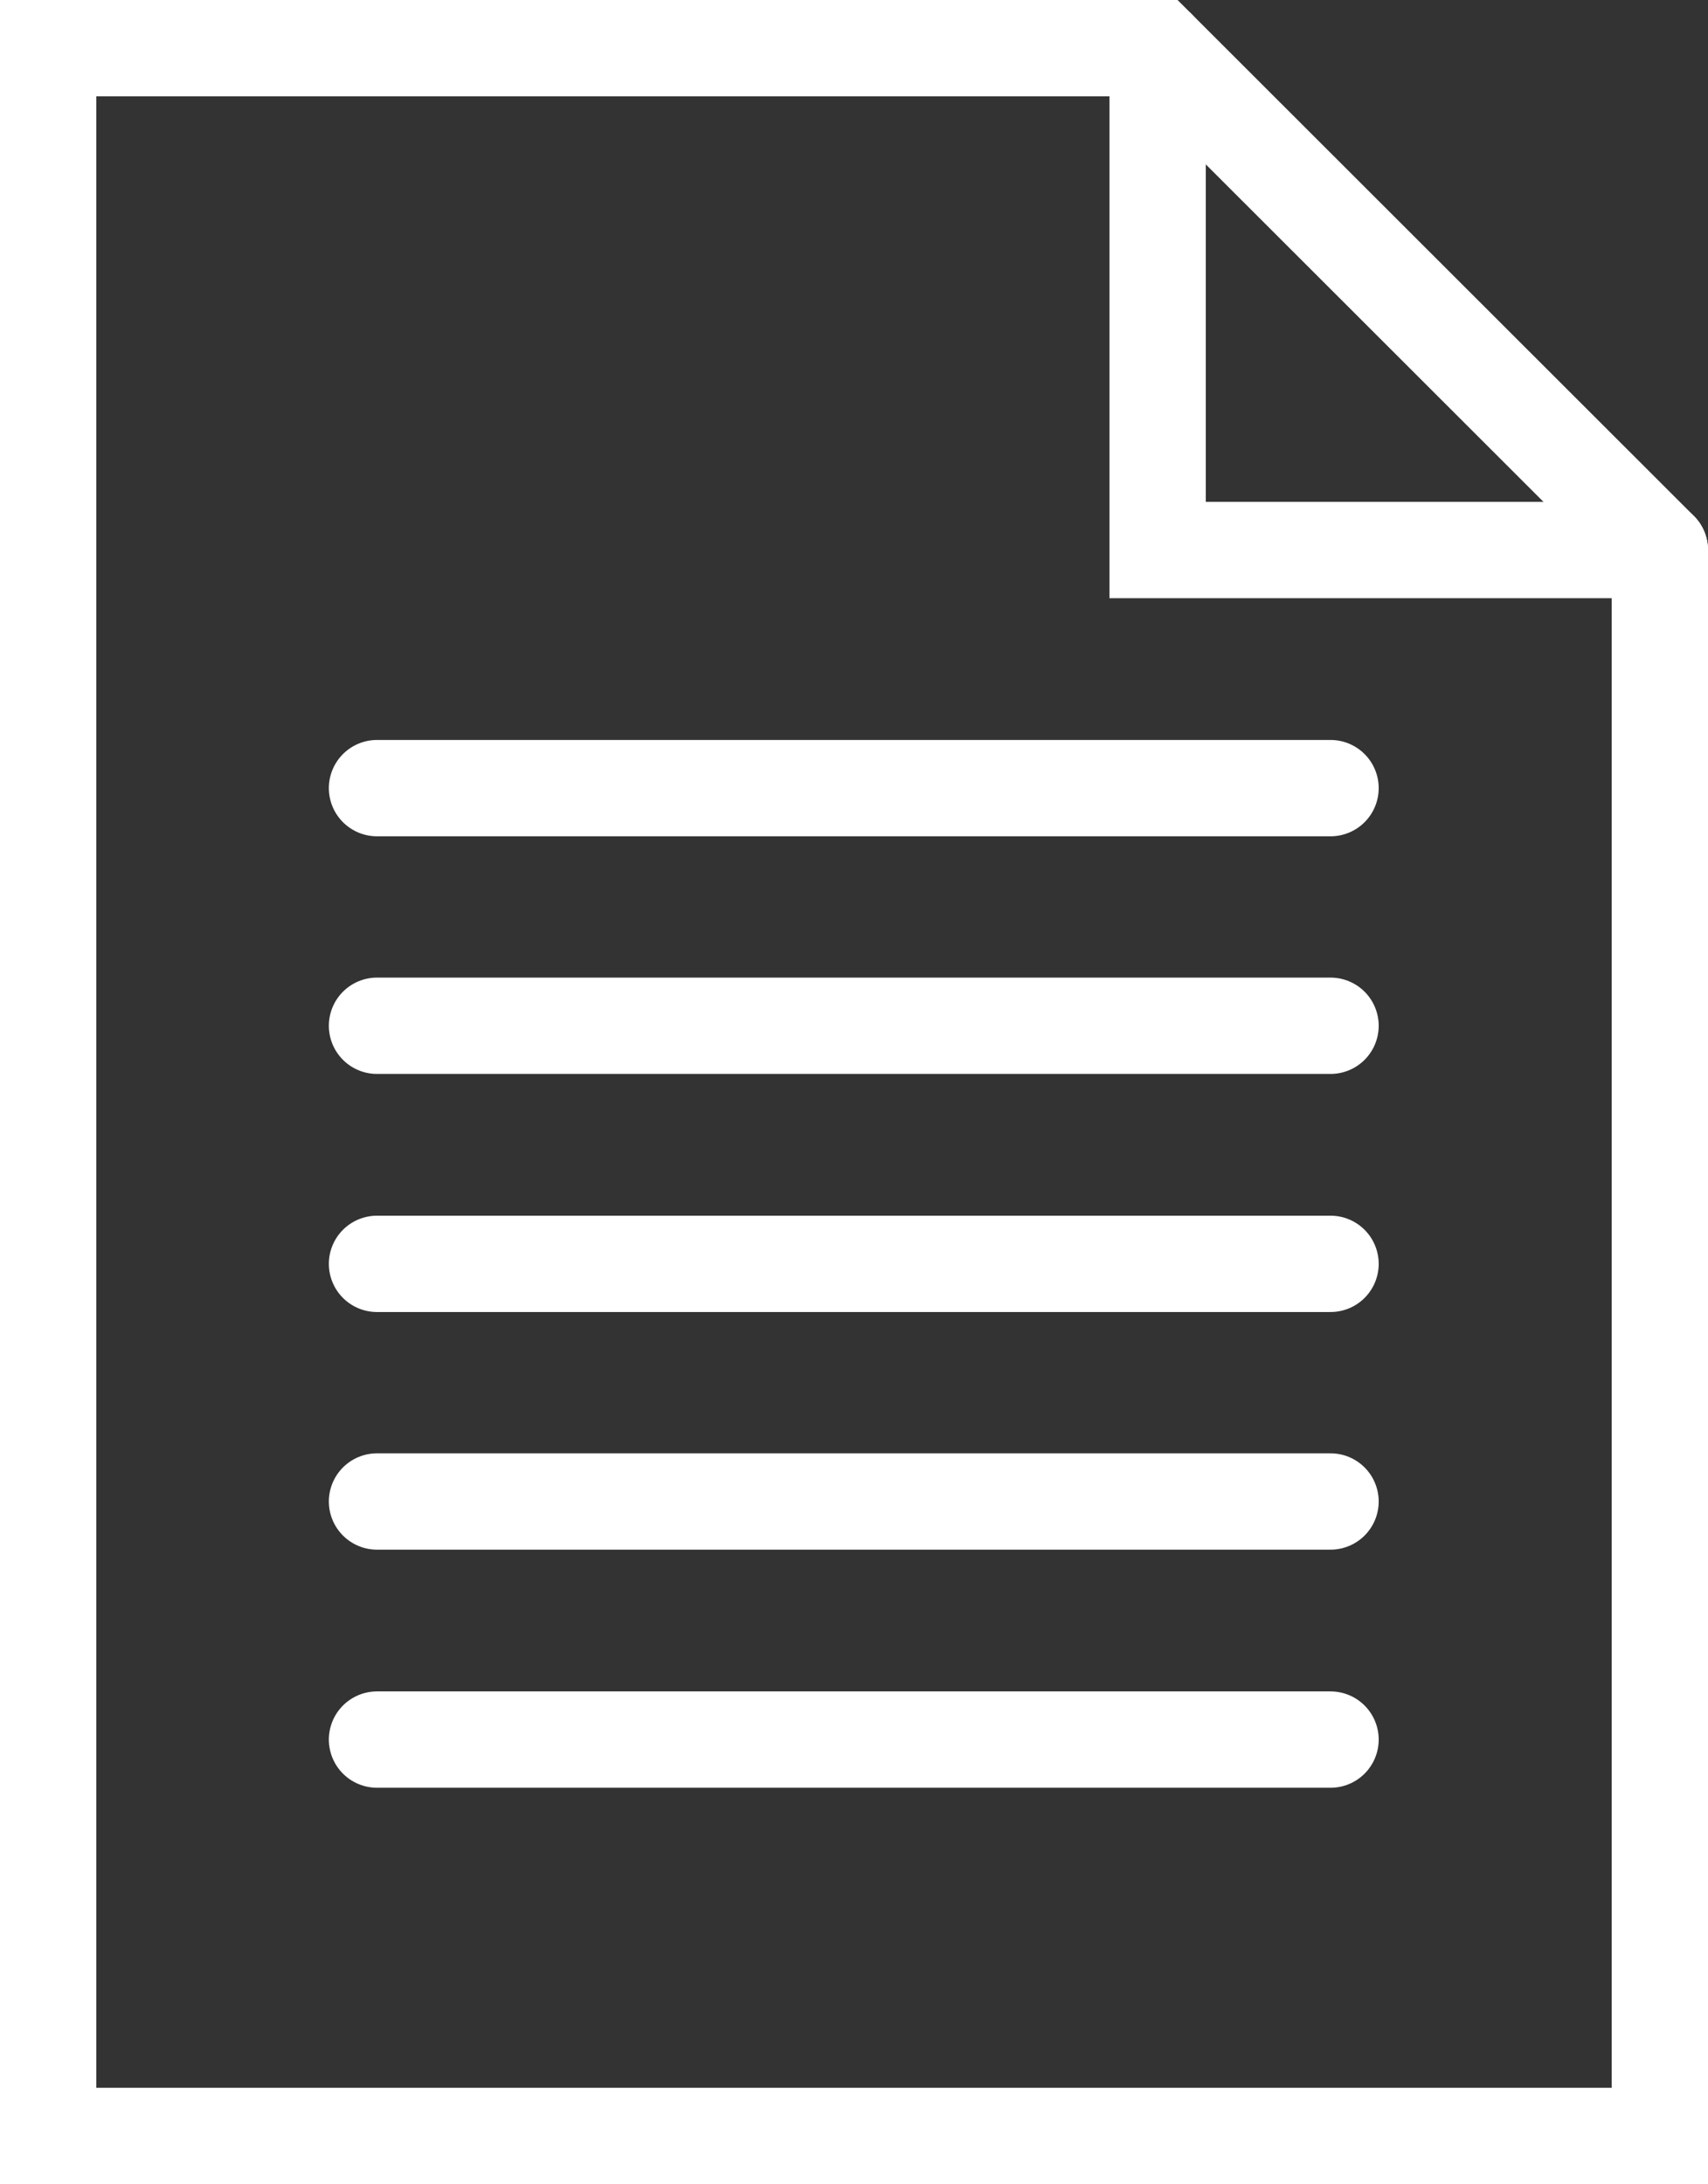
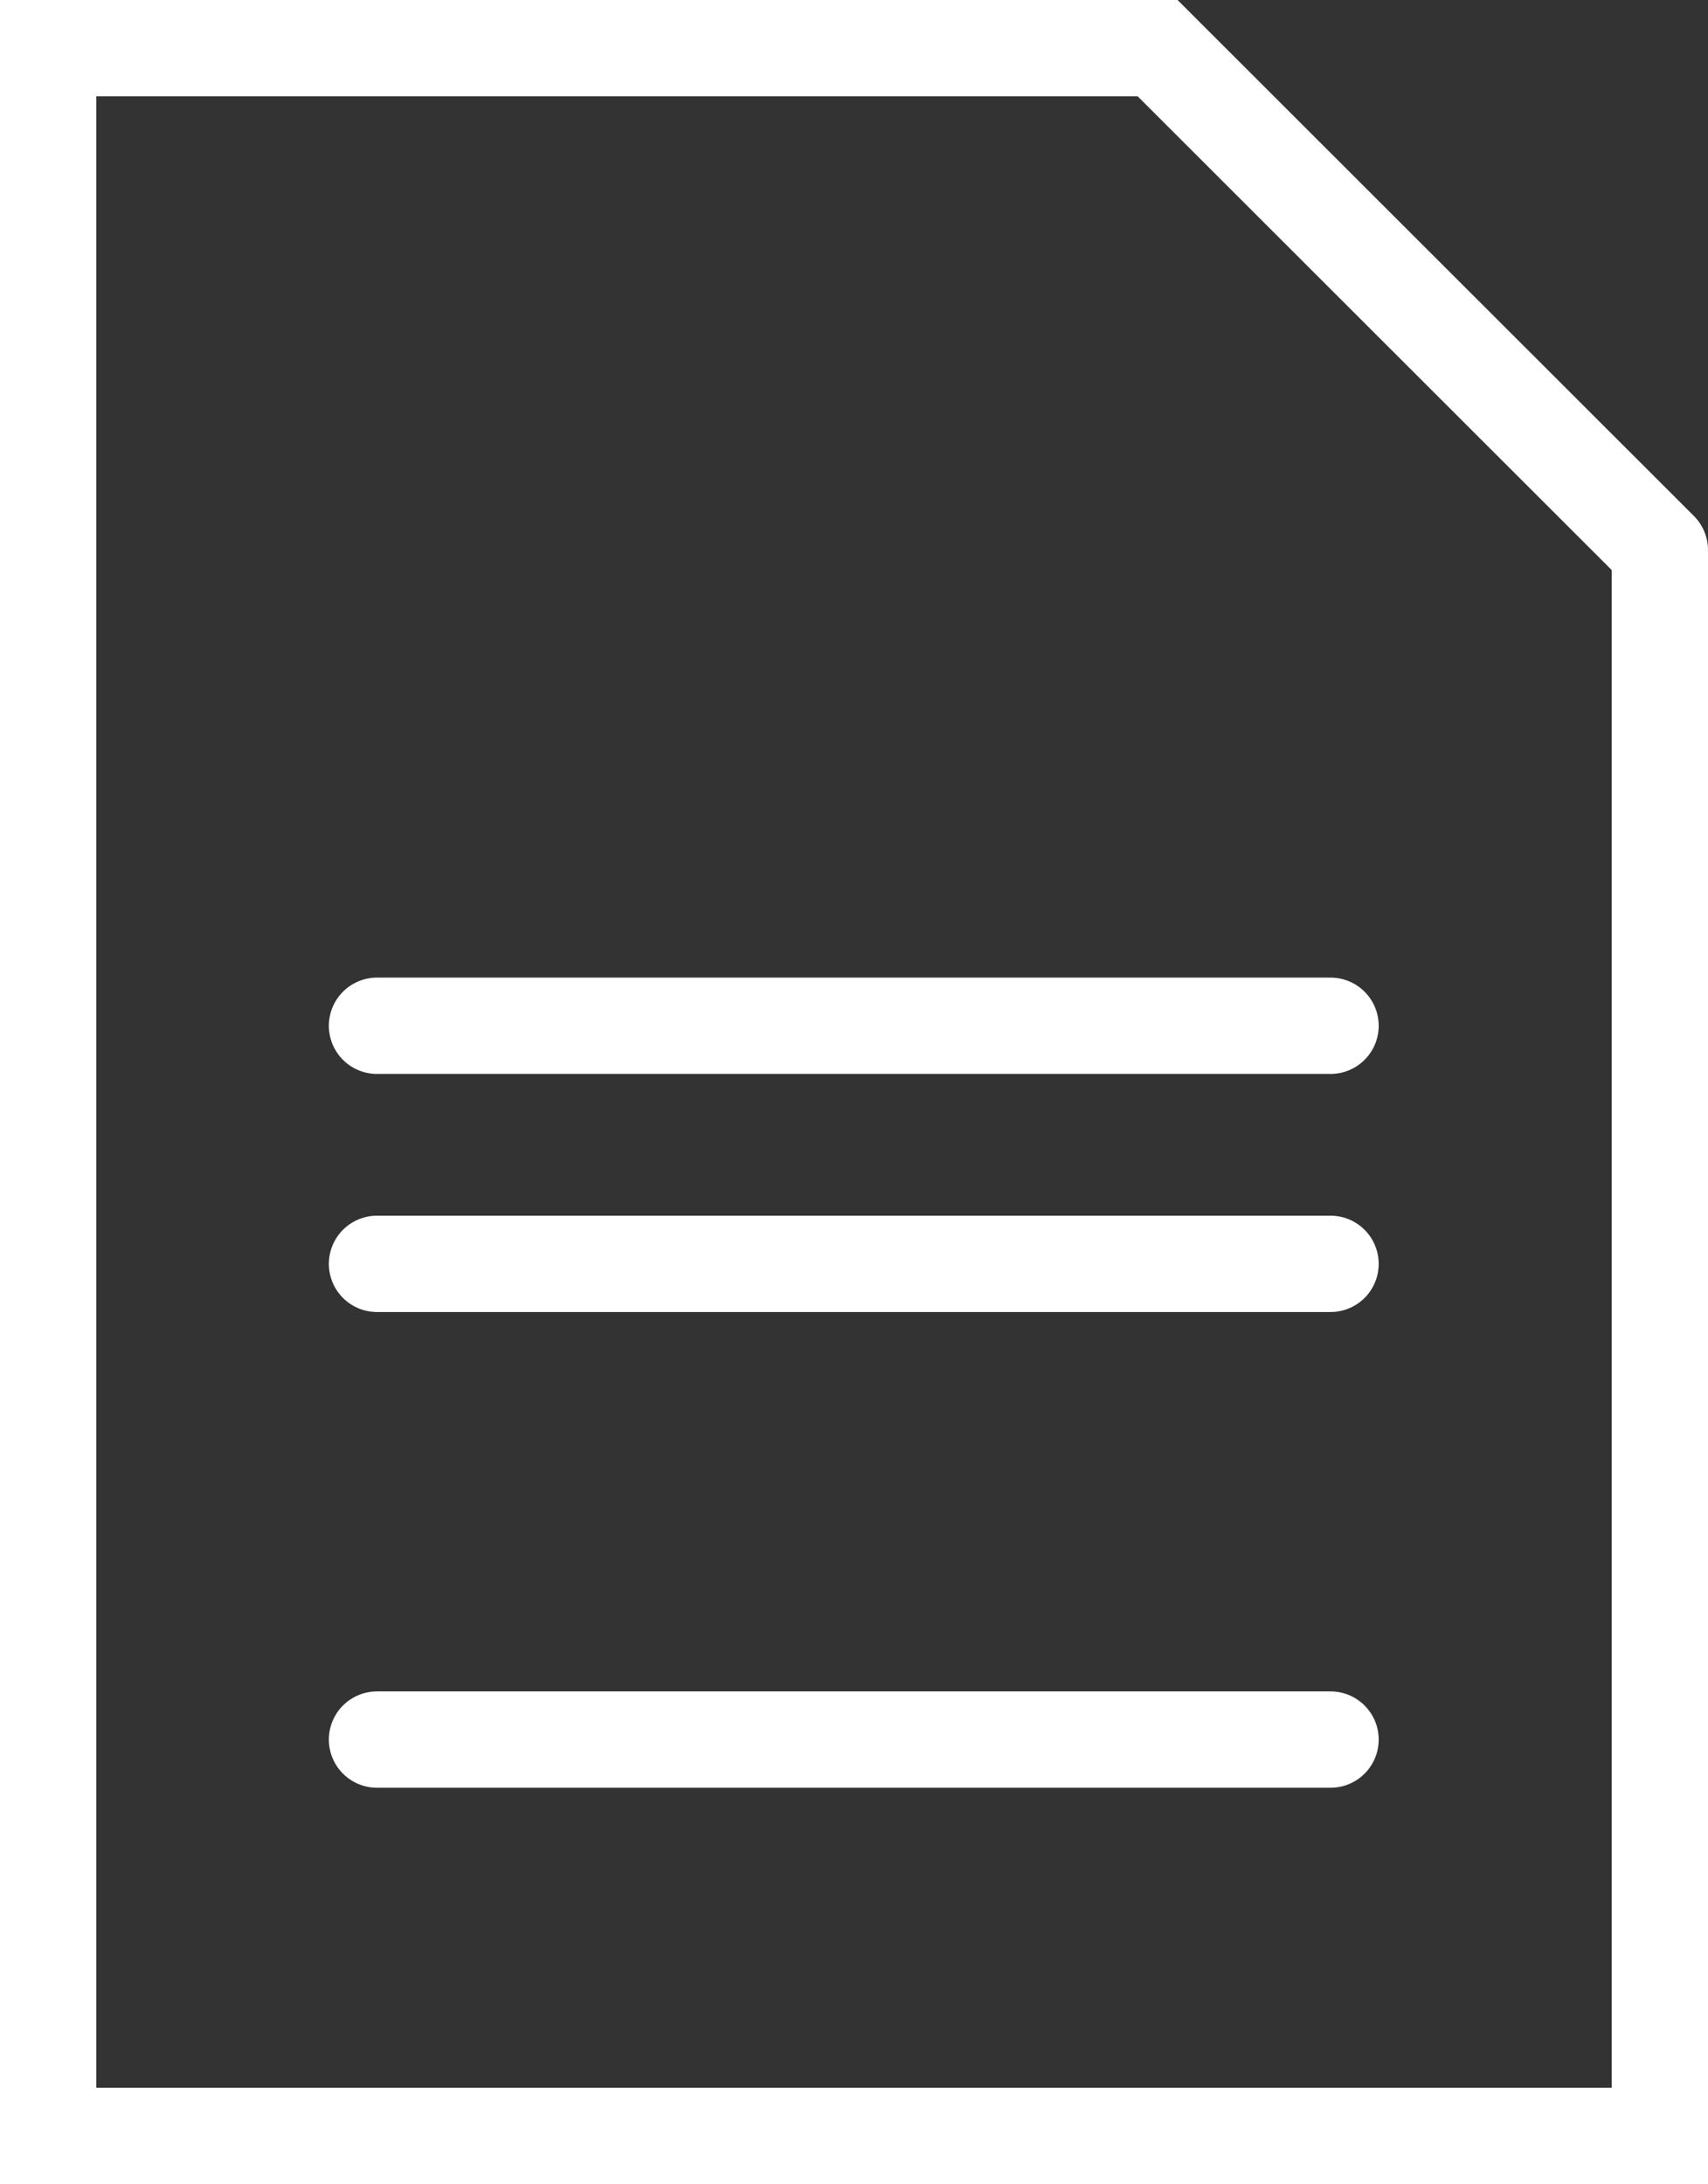
<svg xmlns="http://www.w3.org/2000/svg" id="_レイヤー_2" data-name="レイヤー 2" viewBox="0 0 37.24 47.61">
  <rect x="0" y="0" width="37.24" height="47.61" fill="#333333" stroke="none" />
  <defs>
    <style>
      .cls-1 {
        fill-rule: evenodd;
      }

      .cls-1, .cls-2 {
        fill: none;
        stroke: #fff;
        stroke-linecap: round;
        stroke-miterlimit: 10;
        stroke-width: 2.1px;
      }
    </style>
  </defs>
  <g id="_01" data-name="01">
    <g>
      <g>
        <polyline class="cls-1" points="36.19 11.99 36.19 46.56 1.05 46.56 1.05 1.05 25.24 1.05 36.19 11.99" />
-         <polyline class="cls-1" points="36.19 11.99 25.24 11.99 25.24 1.05" />
      </g>
-       <line class="cls-2" x1="8.22" y1="17.18" x2="29.01" y2="17.18" />
      <line class="cls-2" x1="8.22" y1="22.36" x2="29.01" y2="22.36" />
      <line class="cls-2" x1="8.22" y1="27.55" x2="29.01" y2="27.55" />
-       <line class="cls-2" x1="8.22" y1="32.73" x2="29.01" y2="32.73" />
      <line class="cls-2" x1="8.22" y1="37.92" x2="29.01" y2="37.92" />
    </g>
  </g>
</svg>